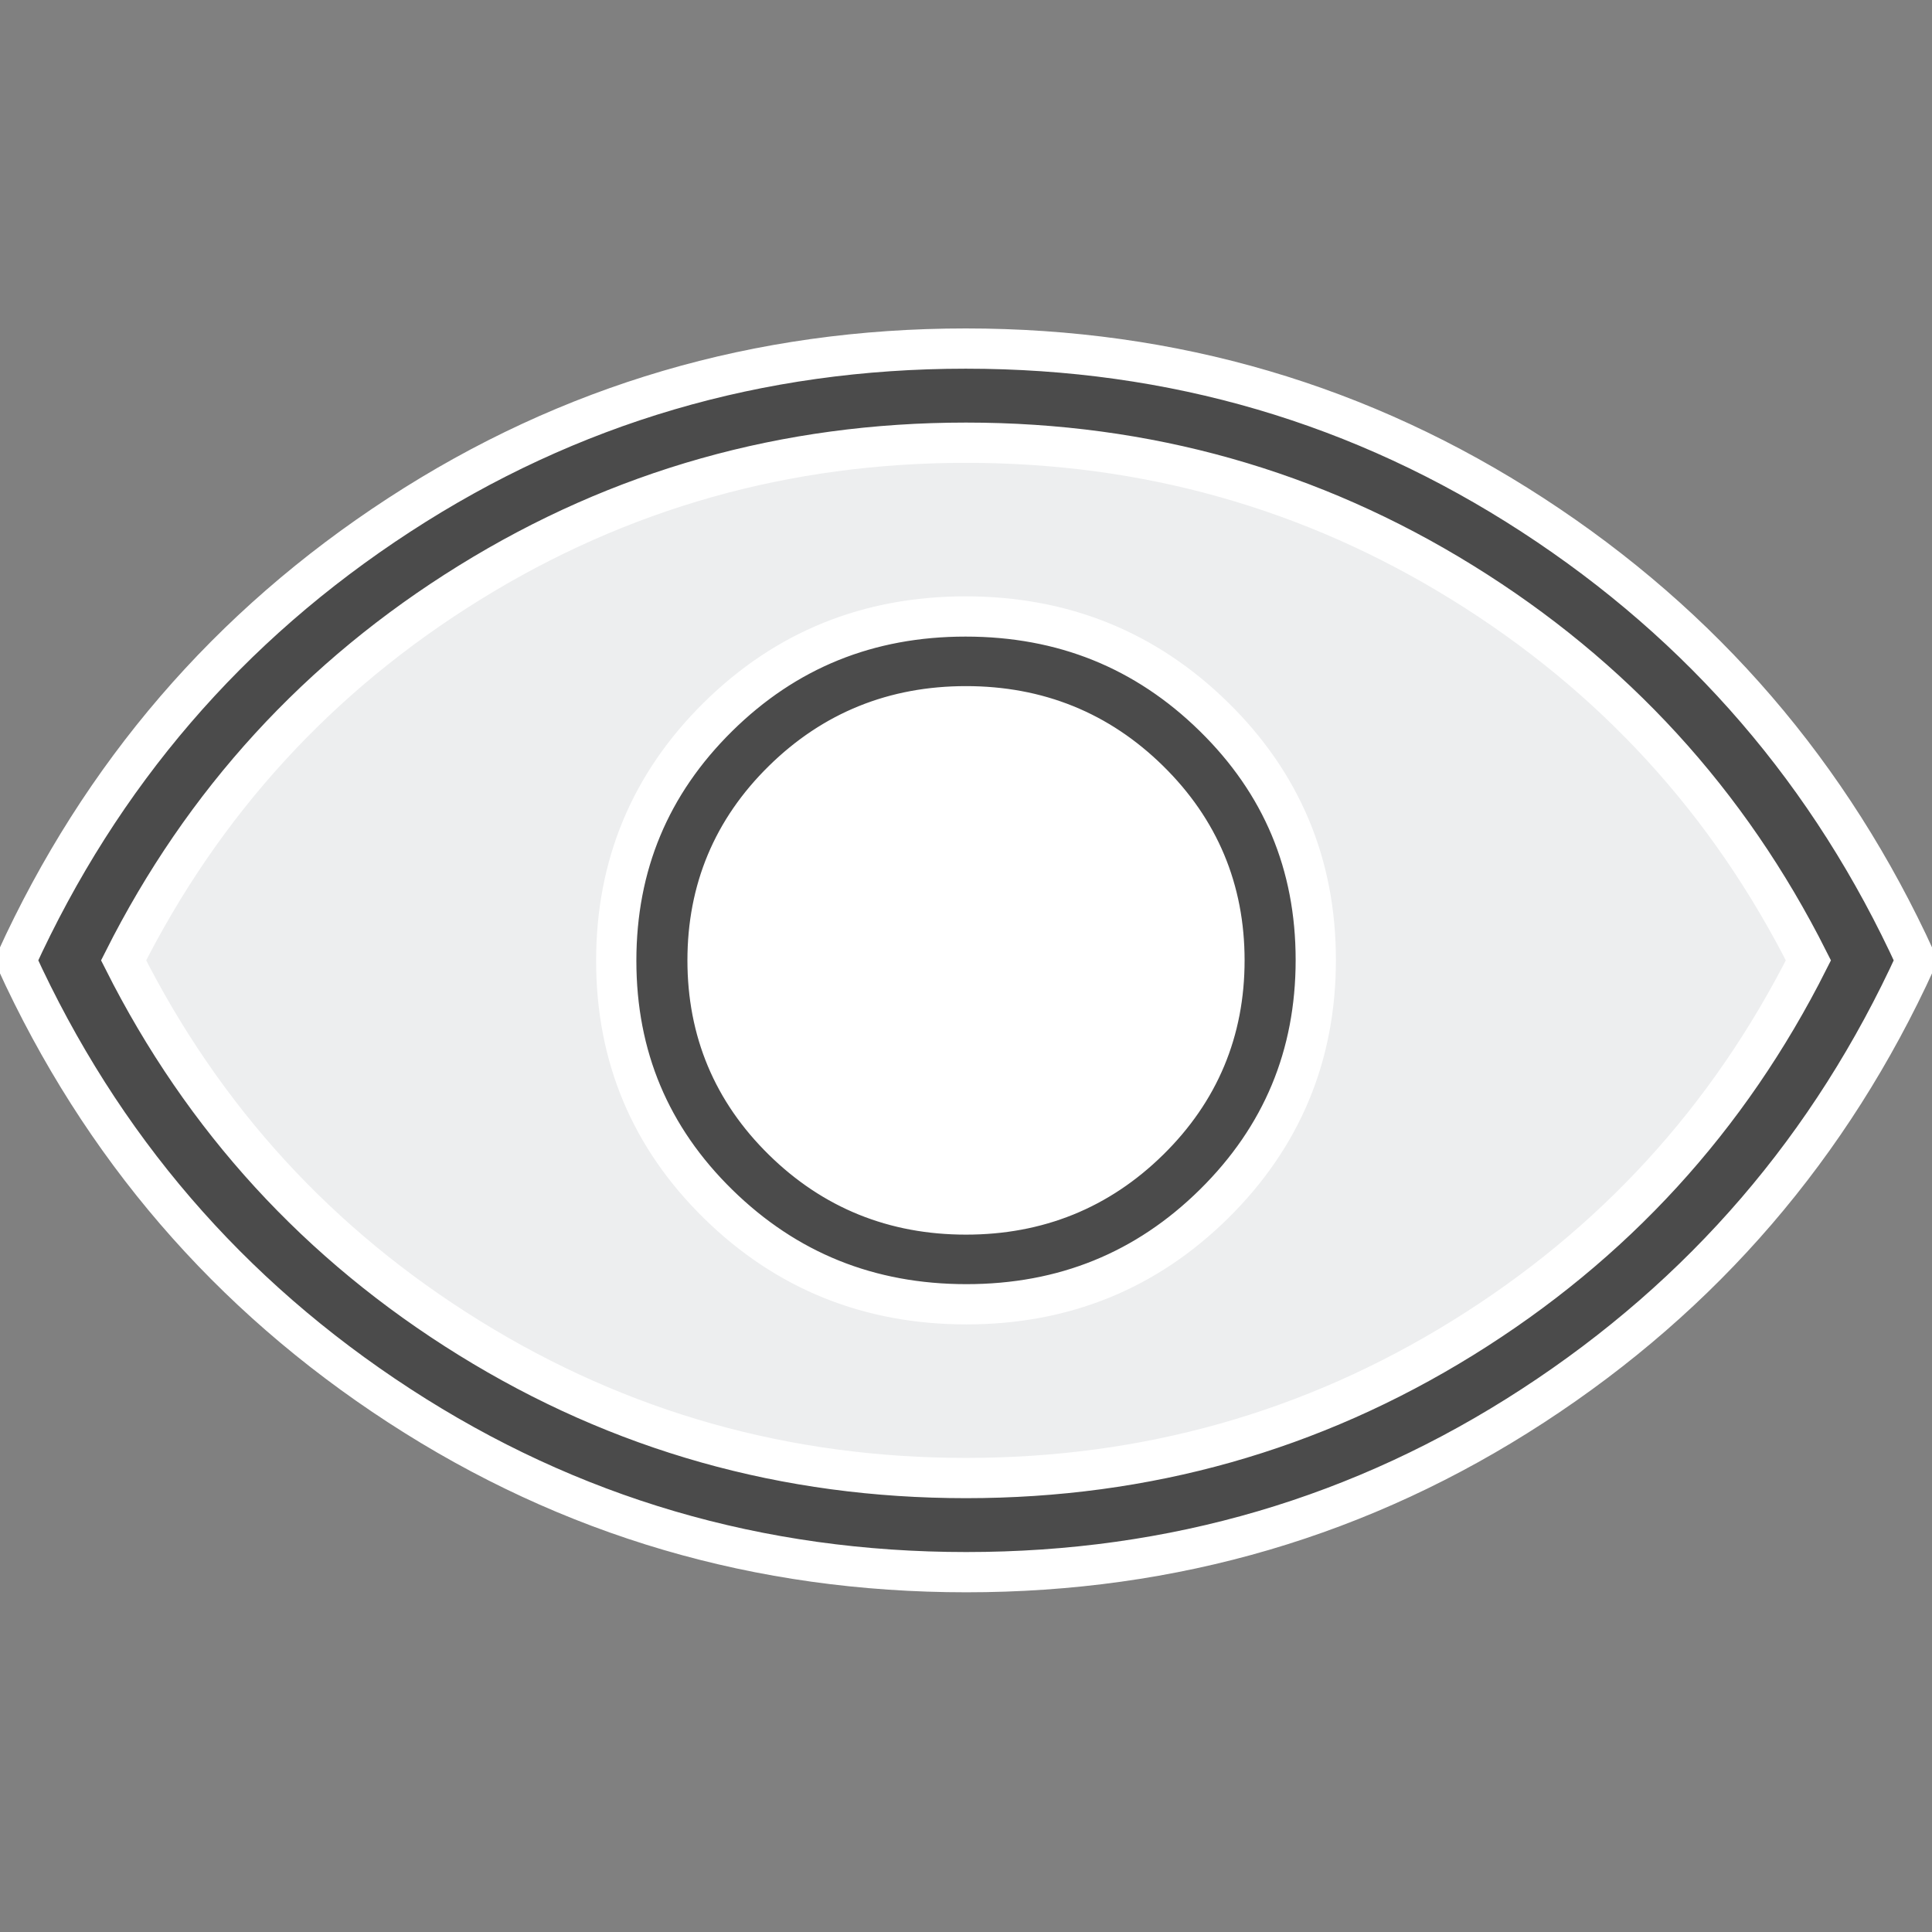
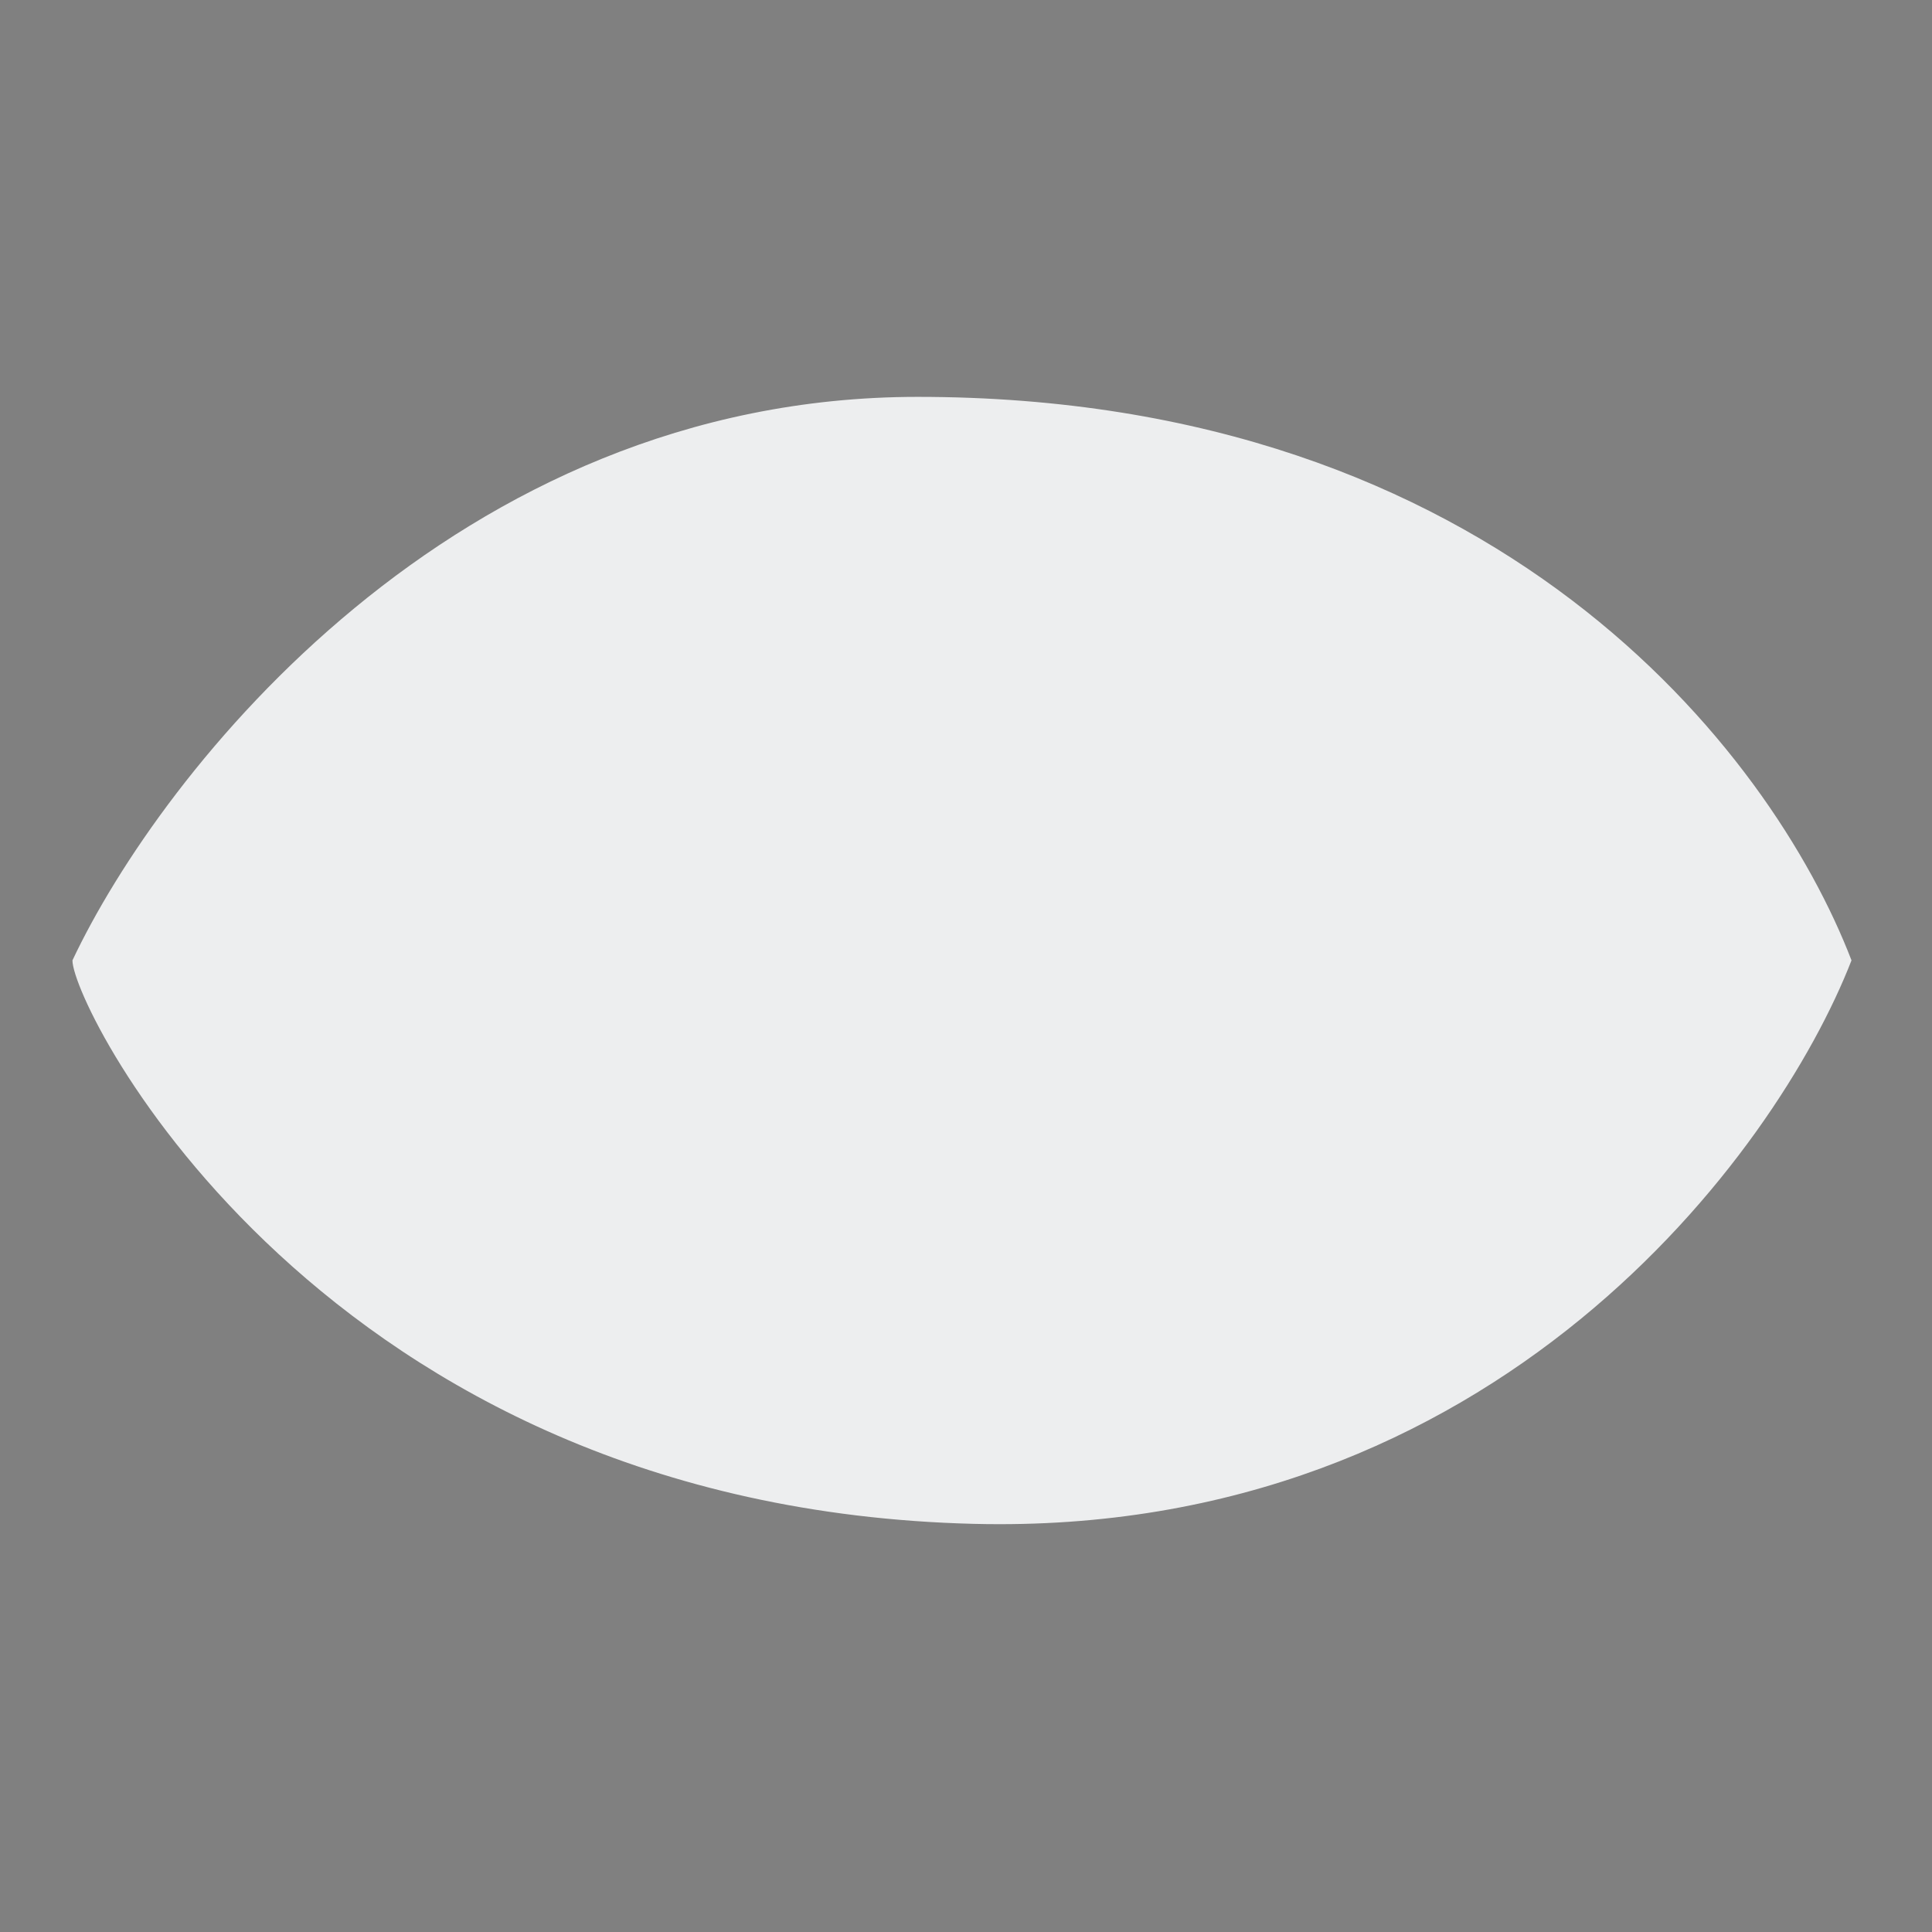
<svg xmlns="http://www.w3.org/2000/svg" width="120" height="120" viewBox="0 0 120 120" fill="none">
  <rect x="0" y="0" width="120" height="120" fill="#808080" stroke="none" />
  <g clip-path="url(#clip0_1055_3878)">
    <path d="M57 24.65C28.2 24.65 10 47.984 4.5 59.65C4.5 62.65 20 93.65 60.5 94.65C92.9 95.45 110.333 71.65 115 59.65C110 46.65 93 24.65 57 24.65Z" fill="#EDEEEF" />
-     <path d="M59.054 40.65C49.15 40.65 42.891 53.313 41 59.645C41 61.273 46.33 78.097 60.258 78.64C71.4 79.074 77.395 66.157 79 59.645C77.281 52.59 71.434 40.65 59.054 40.65Z" fill="white" />
-     <path d="M60.027 81.011C66.069 81.011 71.195 78.931 75.407 74.773C79.619 70.614 81.725 65.565 81.725 59.624C81.725 53.683 79.61 48.642 75.38 44.502C71.151 40.361 66.015 38.29 59.973 38.29C53.931 38.29 48.805 40.369 44.593 44.528C40.382 48.686 38.276 53.736 38.276 59.677C38.276 65.617 40.39 70.658 44.62 74.799C48.849 78.94 53.985 81.011 60.027 81.011ZM60 75.435C55.541 75.435 51.75 73.9 48.629 70.831C45.507 67.762 43.947 64.035 43.947 59.65C43.947 55.266 45.507 51.539 48.629 48.47C51.75 45.4 55.541 43.866 60 43.866C64.46 43.866 68.25 45.4 71.371 48.47C74.493 51.539 76.054 55.266 76.054 59.65C76.054 64.035 74.493 67.762 71.371 70.831C68.25 73.9 64.46 75.435 60 75.435ZM60.017 97.65C47.138 97.65 35.401 94.205 24.805 87.313C14.21 80.421 6.275 71.201 1 59.65C6.275 48.1 14.205 38.88 24.789 31.988C35.374 25.096 47.105 21.65 59.984 21.65C72.862 21.65 84.599 25.096 95.195 31.988C105.79 38.88 113.725 48.1 119 59.65C113.725 71.201 105.796 80.421 95.211 87.313C84.627 94.205 72.895 97.65 60.017 97.65ZM60 91.804C71.198 91.804 81.479 88.906 90.844 83.108C100.209 77.311 107.368 69.492 112.323 59.65C107.368 49.809 100.209 41.99 90.844 36.193C81.479 30.395 71.198 27.497 60 27.497C48.802 27.497 38.521 30.395 29.156 36.193C19.792 41.99 12.632 49.809 7.677 59.65C12.632 69.492 19.792 77.311 29.156 83.108C38.521 88.906 48.802 91.804 60 91.804Z" fill="#4B4B4B" stroke="white" stroke-width="2.5" />
  </g>
  <defs>
    <clipPath id="clip0_1055_3878">
      <rect width="120" height="120" fill="white" />
    </clipPath>
  </defs>
</svg>